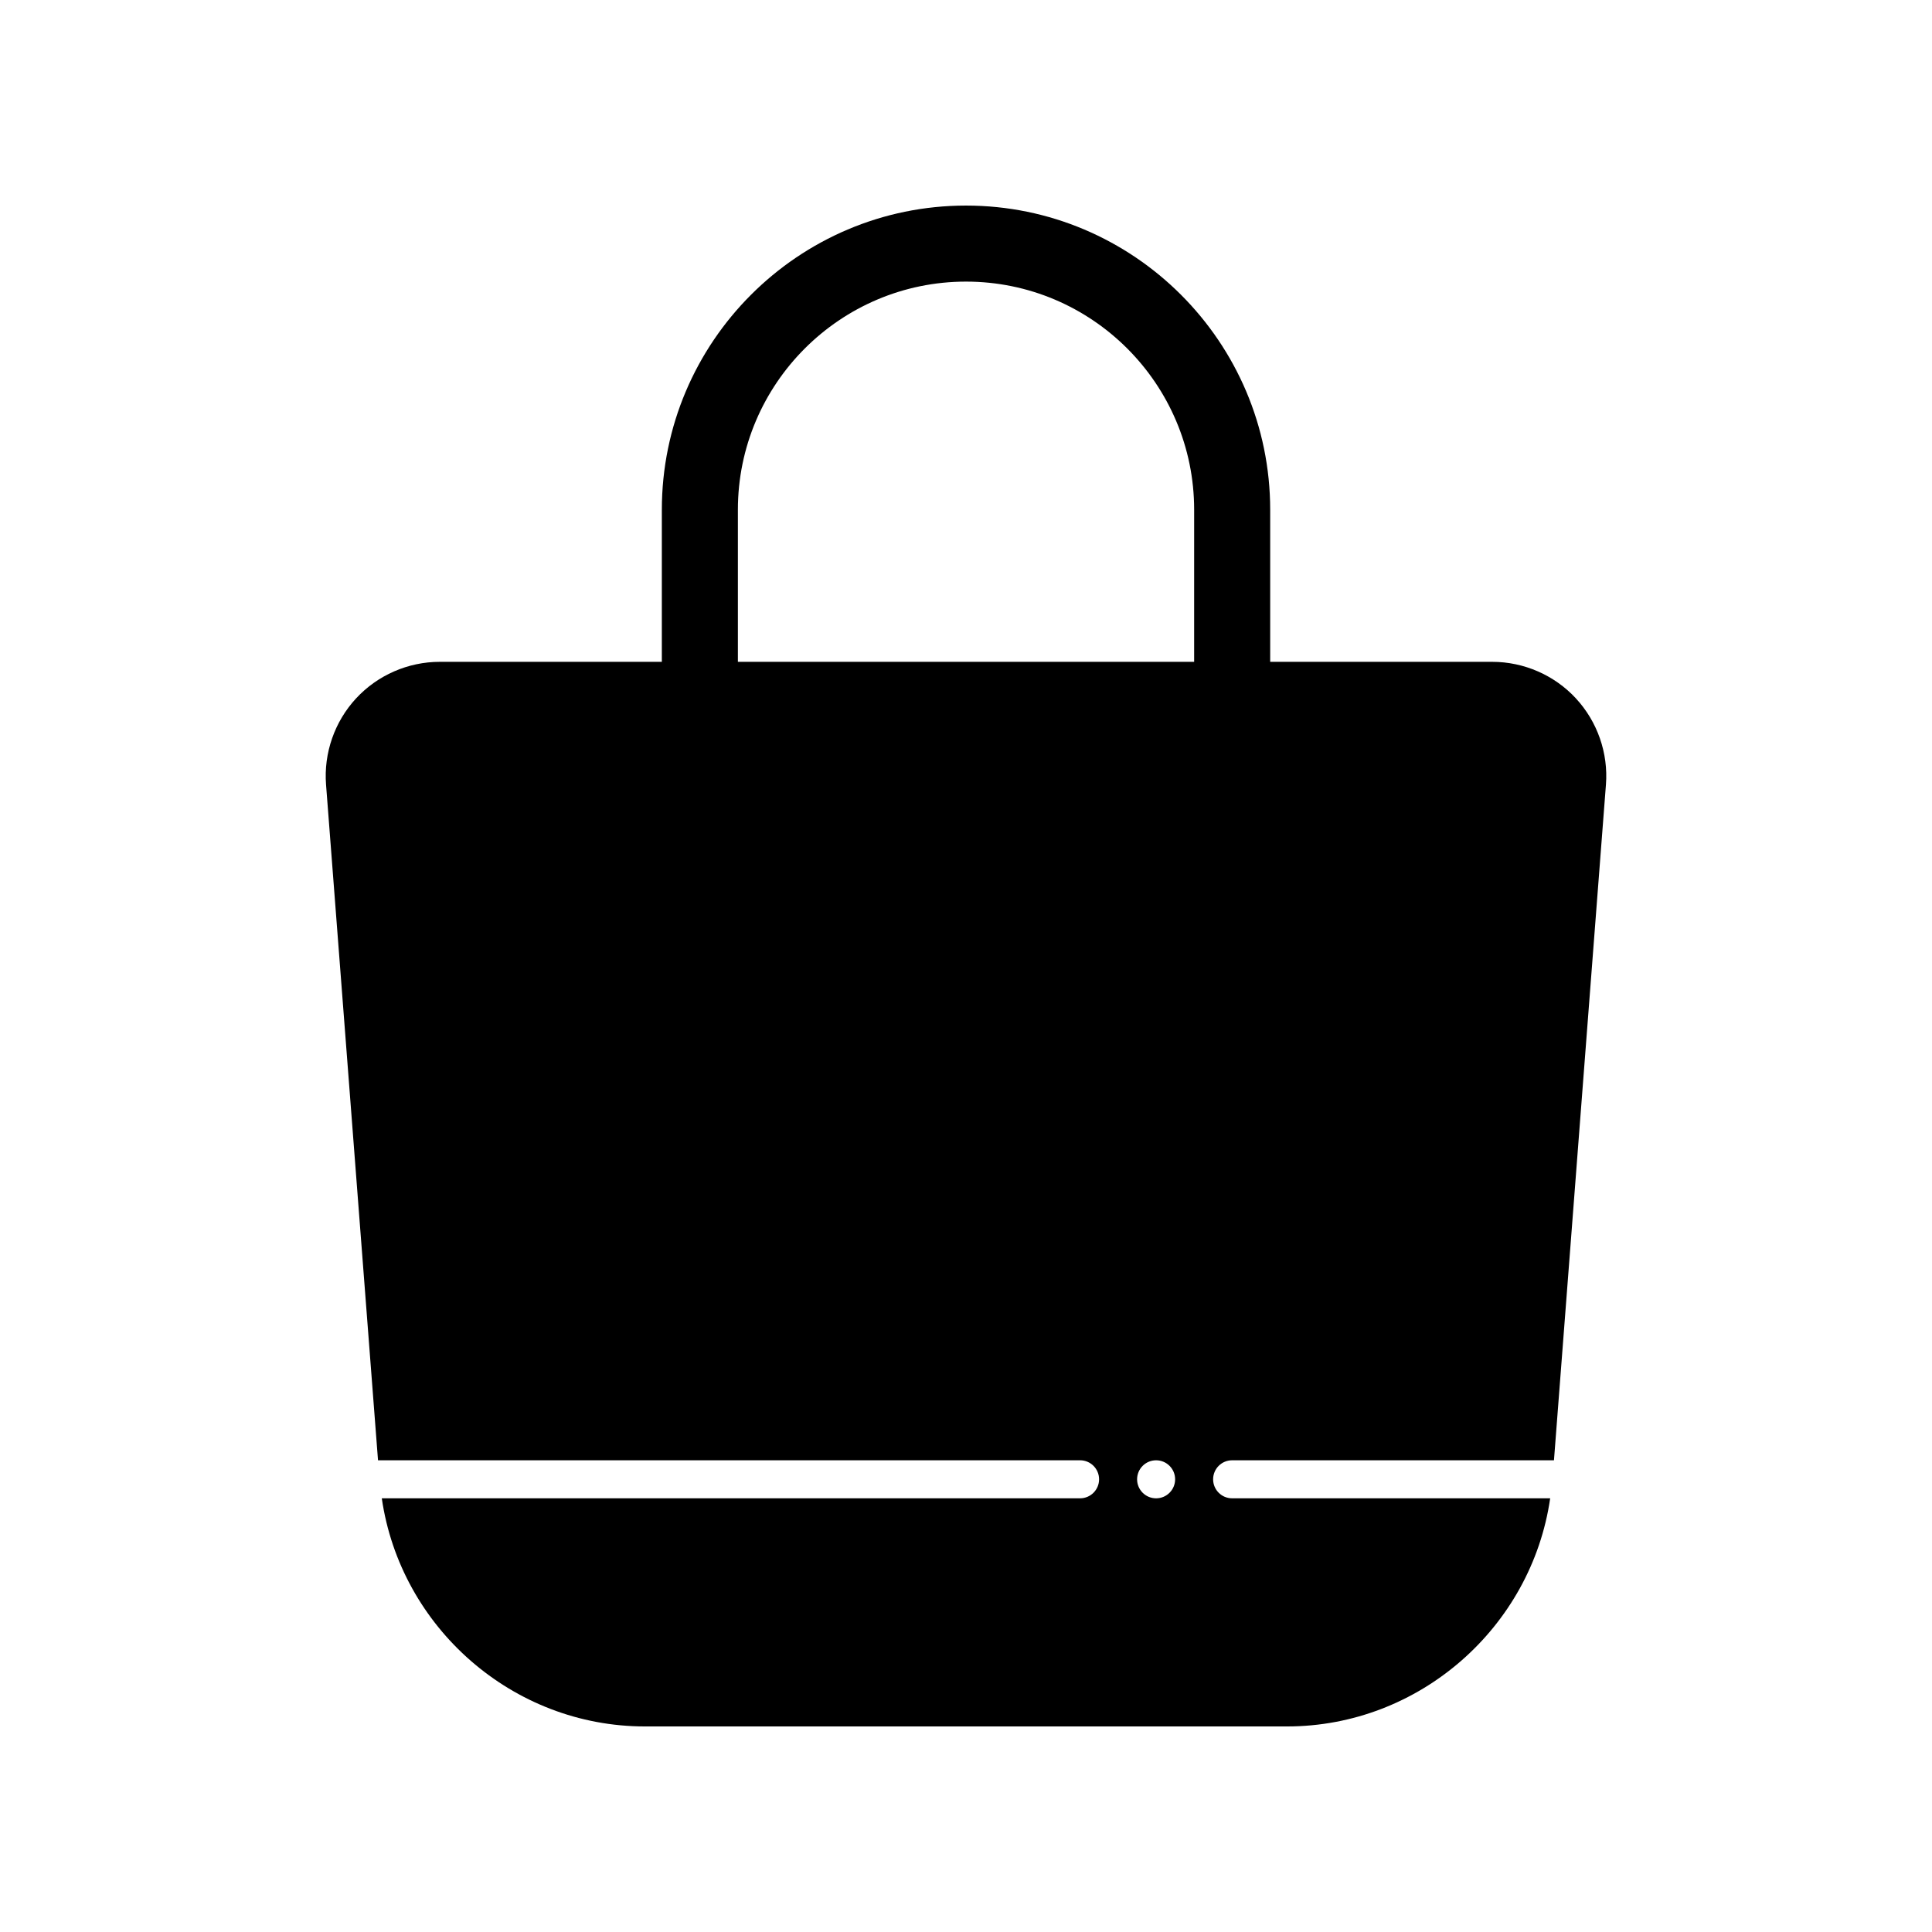
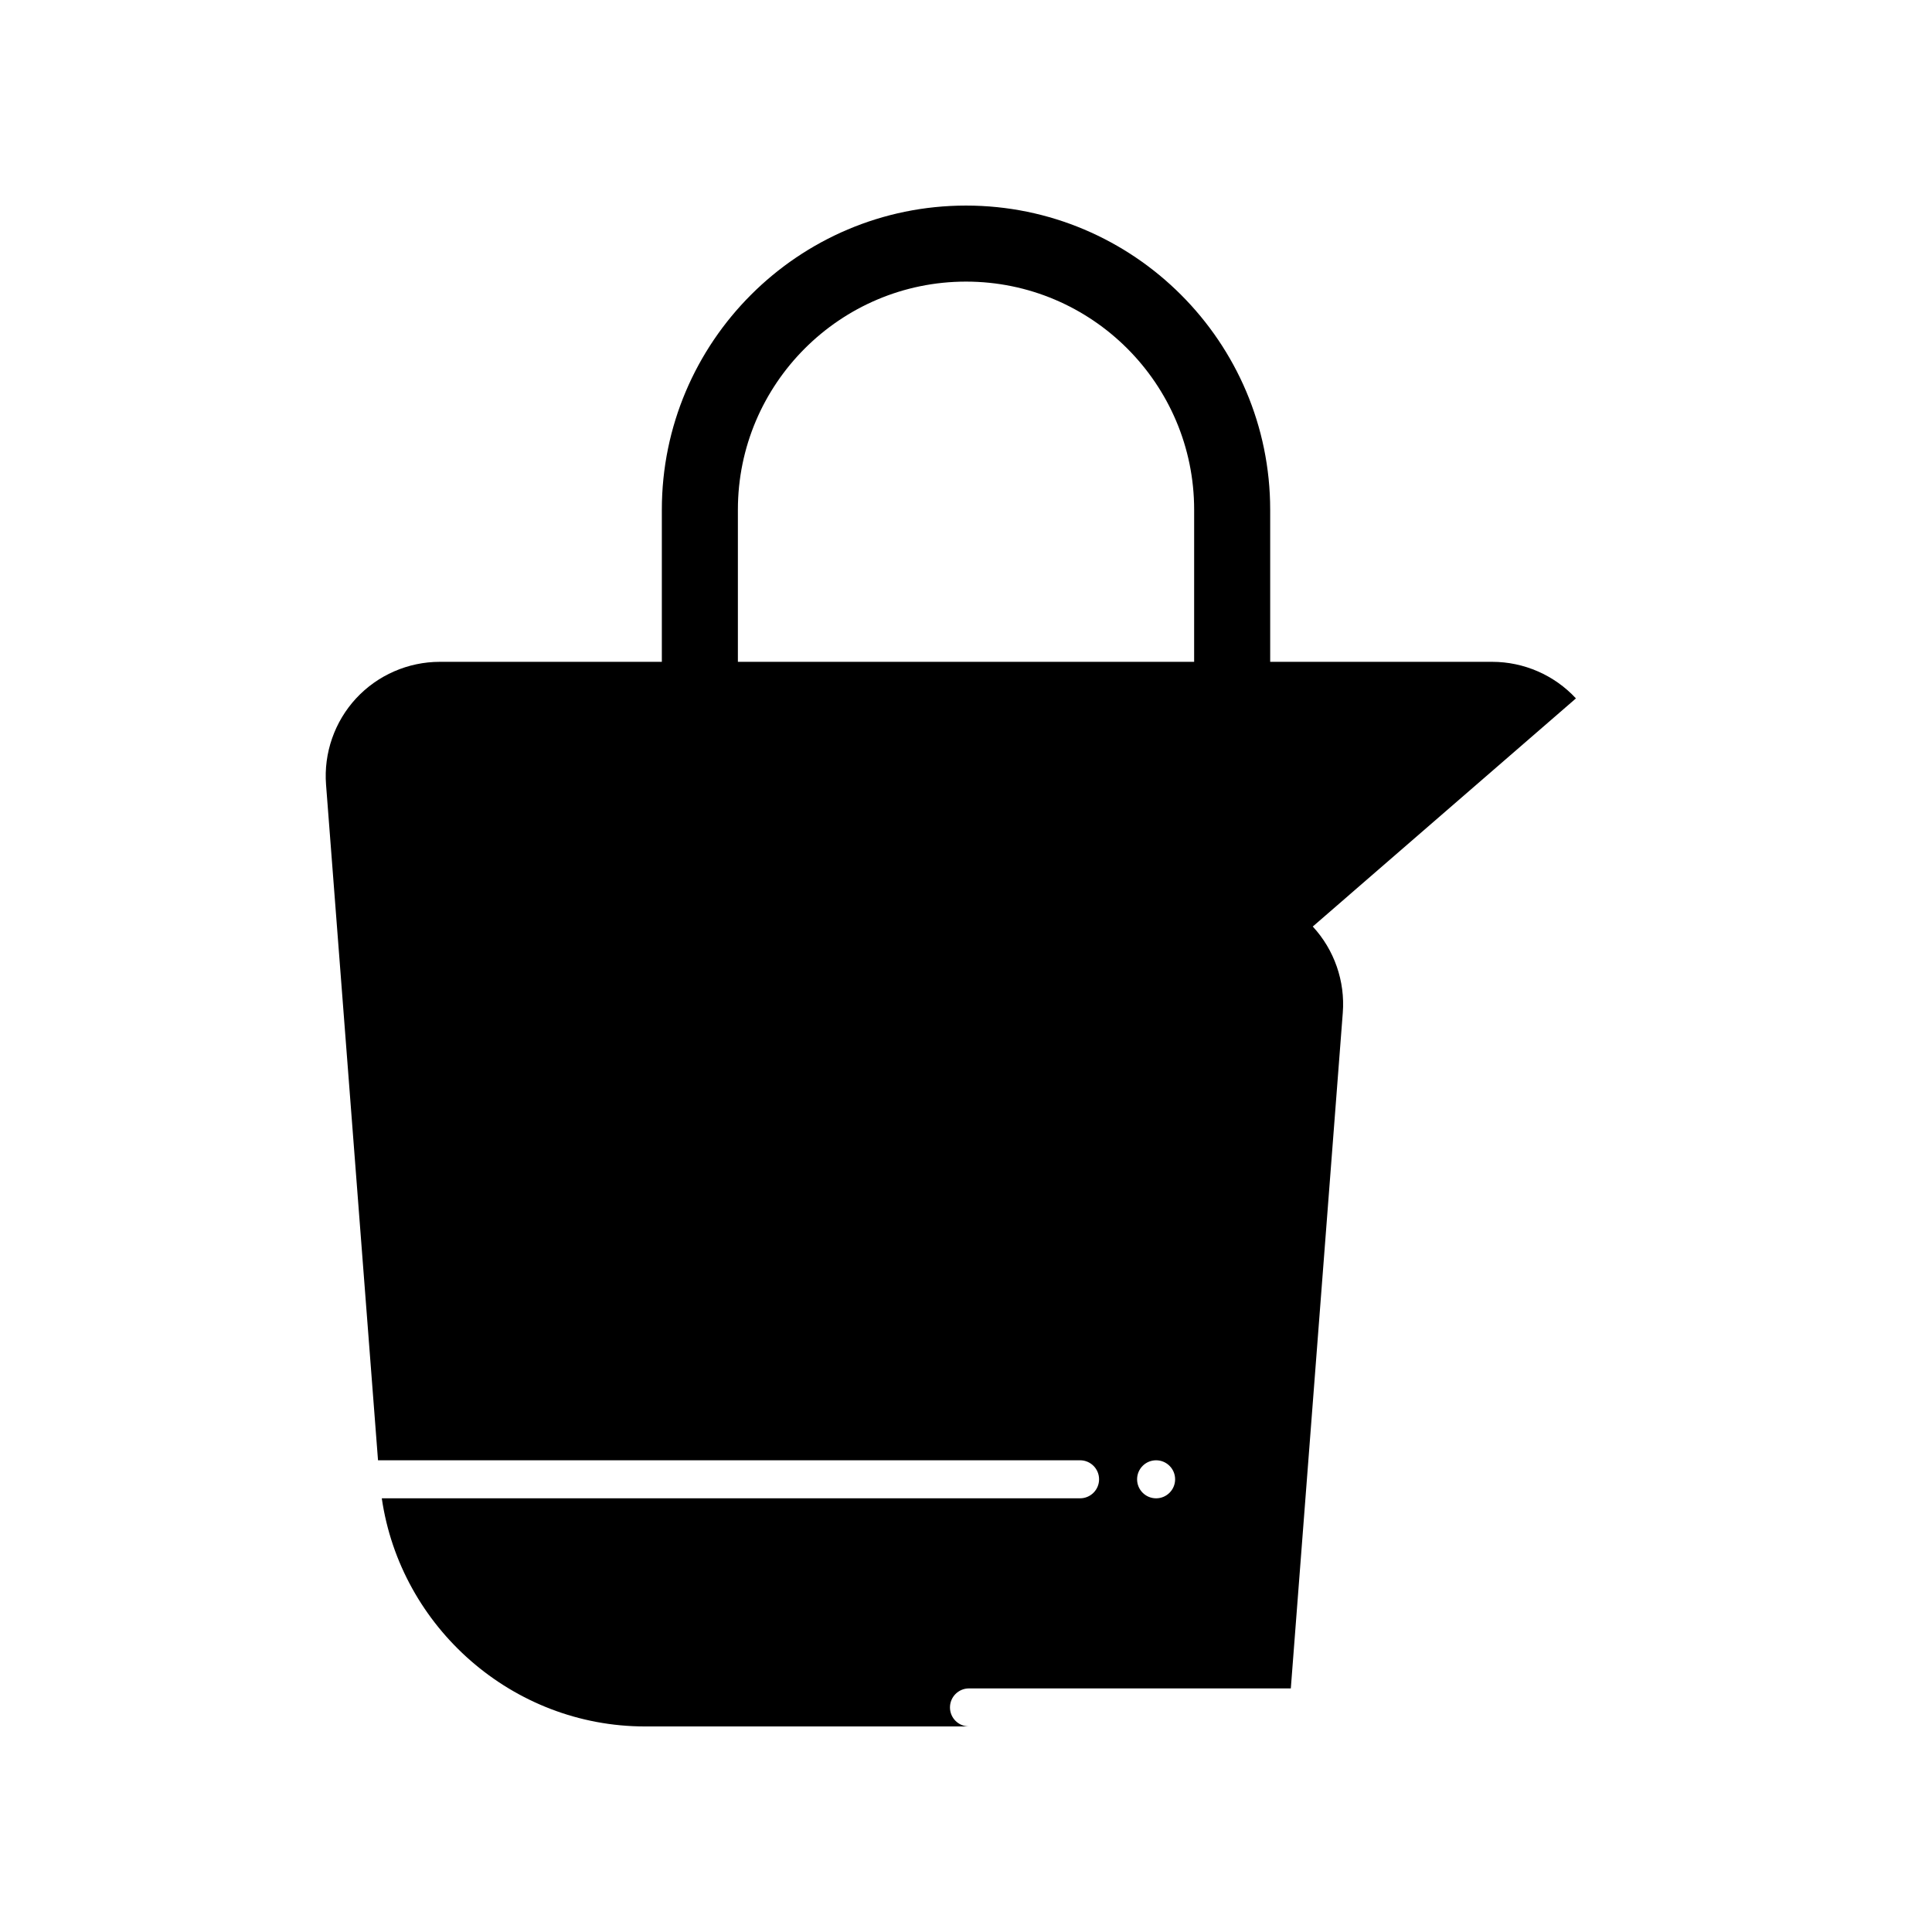
<svg xmlns="http://www.w3.org/2000/svg" fill="#000000" width="800px" height="800px" version="1.1" viewBox="144 144 512 512">
-   <path d="m561.64 329.08c-5.703-6.156-13.785-9.688-22.18-9.688h-58.848v-40.305c0-44.445-36.164-80.609-80.609-80.609s-80.609 36.164-80.609 80.609v40.305h-58.852c-8.395 0-16.48 3.531-22.176 9.688-5.699 6.156-8.605 14.488-7.961 22.859l13.773 179.05h186.05c2.785 0 5.039 2.258 5.039 5.039s-2.254 5.039-5.039 5.039h-185.05c4.973 34.25 34.699 60.457 69.738 60.457h170.16c35.039 0 64.766-26.207 69.738-60.457h-84.285c-2.785 0-5.039-2.258-5.039-5.039s2.254-5.039 5.039-5.039h85.289l13.773-179.05c0.648-8.367-2.254-16.695-7.957-22.855zm-111.26 211.99c-2.781 0-5.039-2.258-5.039-5.039s2.258-5.039 5.039-5.039 5.039 2.258 5.039 5.039-2.258 5.039-5.039 5.039zm10.078-221.68h-120.91v-40.305c0-33.336 27.121-60.457 60.457-60.457s60.457 27.121 60.457 60.457z" />
+   <path d="m561.64 329.08c-5.703-6.156-13.785-9.688-22.18-9.688h-58.848v-40.305c0-44.445-36.164-80.609-80.609-80.609s-80.609 36.164-80.609 80.609v40.305h-58.852c-8.395 0-16.48 3.531-22.176 9.688-5.699 6.156-8.605 14.488-7.961 22.859l13.773 179.05h186.05c2.785 0 5.039 2.258 5.039 5.039s-2.254 5.039-5.039 5.039h-185.05c4.973 34.25 34.699 60.457 69.738 60.457h170.16h-84.285c-2.785 0-5.039-2.258-5.039-5.039s2.254-5.039 5.039-5.039h85.289l13.773-179.05c0.648-8.367-2.254-16.695-7.957-22.855zm-111.26 211.99c-2.781 0-5.039-2.258-5.039-5.039s2.258-5.039 5.039-5.039 5.039 2.258 5.039 5.039-2.258 5.039-5.039 5.039zm10.078-221.68h-120.91v-40.305c0-33.336 27.121-60.457 60.457-60.457s60.457 27.121 60.457 60.457z" />
</svg>